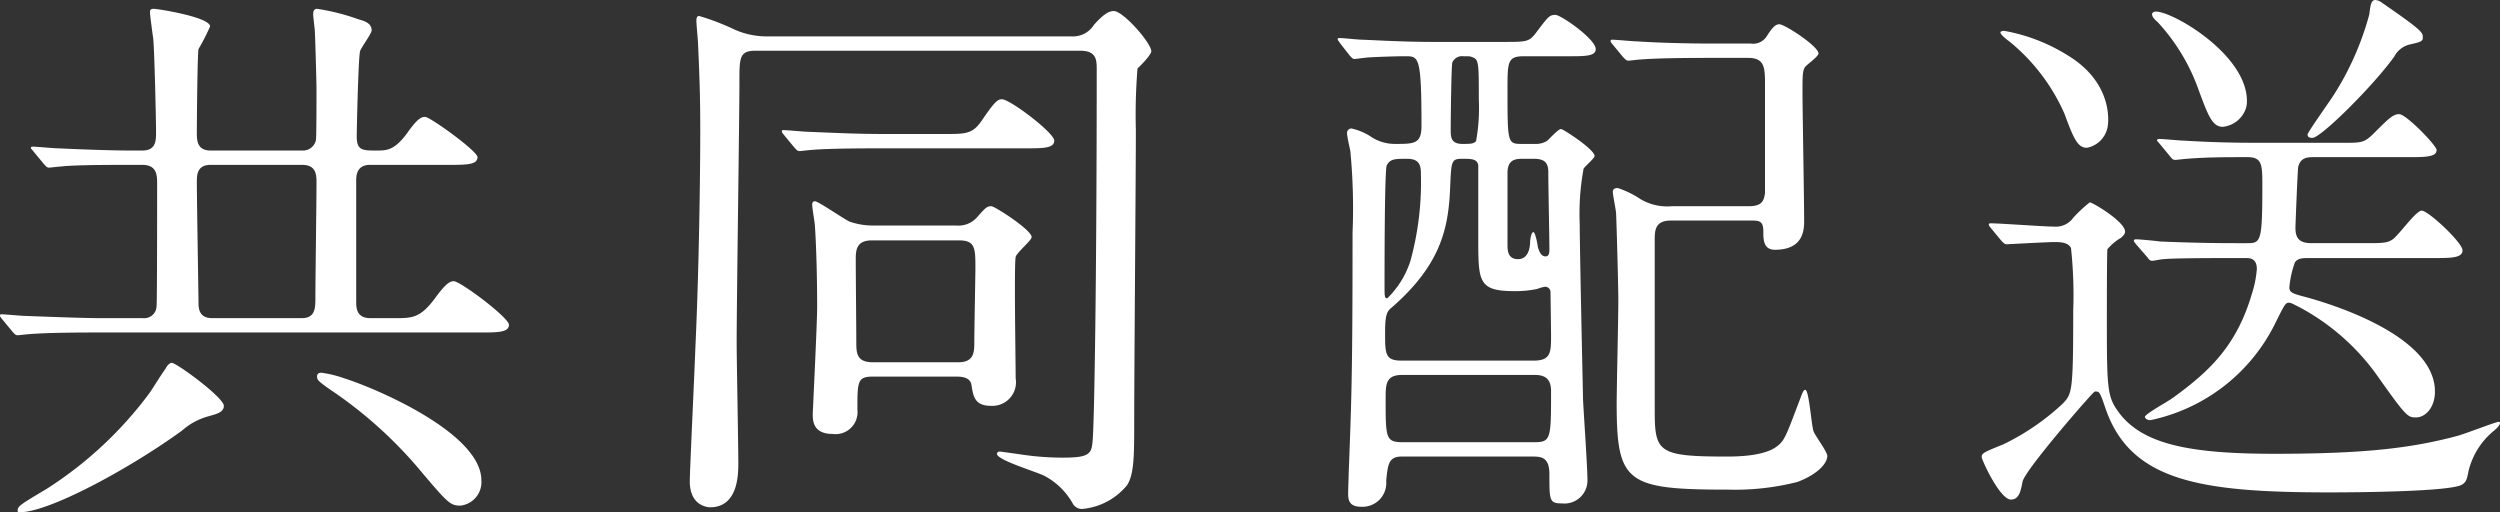
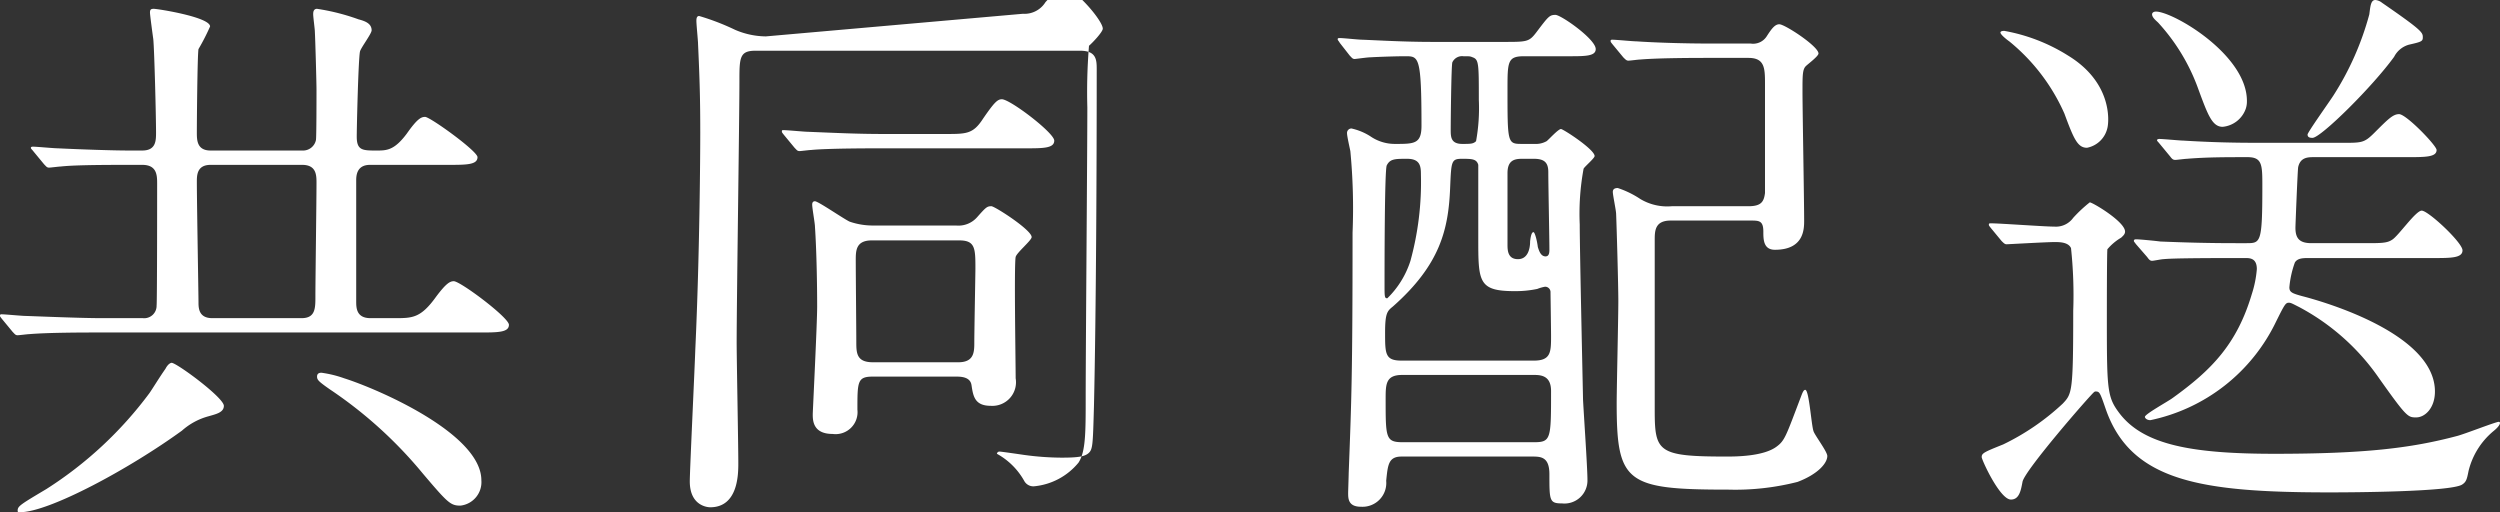
<svg xmlns="http://www.w3.org/2000/svg" width="181.36" height="37.16" viewBox="0 0 181.36 37.16">
  <rect x="0" y="0" width="181.36" height="37.16" fill="#333333" stroke="none" />
-   <path id="パス_4235" data-name="パス 4235" d="M16.88-23c-1,0-1-.76-1-1.32,0-.76.04-5.64.12-6.04A15.9,15.9,0,0,0,16.84-32c0-.68-3.8-1.28-4.08-1.28-.2,0-.28.04-.28.28,0,.16.2,1.64.24,1.92.08.8.2,5.64.2,6.76,0,.6,0,1.32-1,1.32h-1c-1.12,0-3.48-.08-5.12-.16-.28,0-1.56-.12-1.8-.12-.04,0-.16,0-.16.08s.08.12.2.28L4.8-22c.16.16.2.24.36.24.12,0,.72-.08.84-.08.72-.08,2.08-.12,4.72-.12h1.2c1.04,0,1.08.72,1.08,1.32,0,.76,0,8.76-.04,8.88a.9.9,0,0,1-1,.92h-3c-1.44,0-4.32-.12-5.48-.16-.28,0-1.52-.12-1.76-.12-.04,0-.12,0-.12.08s0,.08.16.28l.76.92c.16.16.2.24.36.24.12,0,.72-.08.84-.08C5.12-9.8,7.8-9.8,8.76-9.8h27.6c1.36,0,2.16,0,2.16-.56,0-.52-3.52-3.16-4-3.16-.28,0-.56.16-1.28,1.12-1.12,1.56-1.72,1.56-3,1.56H28.48c-1.04,0-1.04-.76-1.04-1.24V-20.8c0-.32,0-1.16,1-1.16h5.64c1.36,0,2.16,0,2.16-.56,0-.44-3.44-2.92-3.8-2.92-.28,0-.56.12-1.32,1.2C30.2-23,29.64-23,28.92-23c-1,0-1.44,0-1.44-1,0-.72.12-5.8.24-6.2.08-.28.84-1.28.84-1.52,0-.52-.52-.68-.96-.8a15.723,15.723,0,0,0-3-.76c-.28,0-.28.28-.28.4,0,.2.12,1.08.12,1.24.04.76.12,3.76.12,4.2,0,.64,0,3.48-.04,3.68a.959.959,0,0,1-1,.76ZM17-10.84c-1,0-1-.76-1-1.16,0-.48-.12-7.32-.12-8.72,0-.48,0-1.24,1-1.24h6.64c1.04,0,1.04.76,1.04,1.32,0,1.28-.08,7.08-.08,8.24,0,.84,0,1.56-1,1.56ZM14.04-7.6c-.2.04-.36.28-.44.44-.4.56-.96,1.48-1.16,1.76A28.074,28.074,0,0,1,4.96,1.56C3.08,2.68,2.88,2.8,2.88,3.12c0,.12.04.12.16.12C5.16,3.24,11,.08,14.8-2.68a4.766,4.766,0,0,1,1.92-1.04c.56-.16,1.12-.28,1.12-.76C17.84-5.08,14.36-7.64,14.04-7.6ZM26.56-6.48a8.168,8.168,0,0,0-1.64-.4c-.2,0-.32.08-.32.28,0,.24.12.36.92.92A31.327,31.327,0,0,1,32.28.44c1.8,2.12,2,2.32,2.72,2.32A1.713,1.713,0,0,0,36.52.92C36.52-2.44,29.08-5.68,26.56-6.48ZM70.92-6.6c.36,0,1.08,0,1.16.64.12.8.24,1.48,1.4,1.48a1.714,1.714,0,0,0,1.8-2c0-1.16-.12-8.24,0-8.8.08-.32,1.16-1.2,1.16-1.44,0-.52-2.68-2.24-2.92-2.24-.32,0-.4.08-1.04.8a1.8,1.8,0,0,1-1.52.6H64.92a5.13,5.13,0,0,1-1.68-.28c-.44-.2-2.28-1.48-2.52-1.48-.16,0-.2.12-.2.24,0,.28.2,1.36.2,1.6.12,1.76.16,4.28.16,5.8,0,1.24-.32,7.64-.32,7.8,0,.44,0,1.44,1.44,1.44A1.594,1.594,0,0,0,63.8-4.2c0-2.04,0-2.4,1.12-2.4Zm-6-1.04c-1.16,0-1.2-.64-1.2-1.44,0-.84-.04-5-.04-5.96,0-.68,0-1.44,1.16-1.44H71.2c1.16,0,1.16.6,1.16,2.08,0,.28-.08,4.56-.08,5.28s0,1.48-1.16,1.48Zm.76-16.56c-1.88,0-3.52-.08-5.48-.16-.24,0-1.48-.12-1.76-.12-.08,0-.12,0-.12.08s0,.08.16.28l.76.92c.16.16.2.24.36.24.12,0,.72-.08.84-.08.4-.04,1.56-.12,5.08-.12H75.96c1.32,0,2.12,0,2.12-.56s-3.2-3-3.8-3c-.32,0-.56.24-1.36,1.4-.72,1.12-1.2,1.12-2.72,1.12Zm-8.52-7.08a5.744,5.744,0,0,1-2.24-.48,17.345,17.345,0,0,0-2.6-1c-.2,0-.2.24-.2.36,0,.28.12,1.44.12,1.68.12,2.6.16,4.04.16,6.44,0,1.44-.04,8.8-.36,15.72C52-7.28,51.64.24,51.64,1c0,1.88,1.44,1.88,1.48,1.88,2.04,0,2.04-2.44,2.04-3.2,0-1.4-.12-7.52-.12-8.76,0-3,.2-16.24.2-18.92,0-1.72,0-2.24,1.16-2.24H79.96c1.16,0,1.2.64,1.2,1.32,0,7.04-.04,17.48-.2,24.48-.08,2.8-.08,3.12-.4,3.4-.28.24-.76.32-1.92.32a20.514,20.514,0,0,1-2.76-.2c-.28-.04-1.64-.24-1.76-.24a.183.183,0,0,0-.2.16C73.92-.52,77,.36,77.44.64a5.061,5.061,0,0,1,2,2,.755.755,0,0,0,.68.36,4.748,4.748,0,0,0,3.24-1.72c.52-.8.52-2.16.52-4.72,0-3.32.12-18.04.12-21.04a41.462,41.462,0,0,1,.12-4.48c.24-.2,1-1,1-1.24,0-.6-2.04-2.92-2.72-2.92-.36,0-.76.24-1.44,1a1.793,1.793,0,0,1-1.64.84Zm54.8,7.8c-1,0-1-.12-1-3.92,0-2.04,0-2.44,1.2-2.44h3.24c1.2,0,1.96,0,1.96-.52,0-.72-2.52-2.48-2.92-2.48-.44,0-.52.12-1.4,1.28-.52.68-.68.68-2.36.68h-5.16c-2.12,0-4.04-.12-5.12-.16-.24,0-1.36-.12-1.6-.12-.08,0-.16,0-.16.08s.04.08.16.28l.72.92c.16.16.2.24.36.24.04,0,.92-.12,1.08-.12.72-.04,1.88-.08,2.6-.08.96,0,1.16,0,1.16,5.04,0,1.32-.52,1.32-1.92,1.32a3.115,3.115,0,0,1-1.8-.56,4.267,4.267,0,0,0-1.36-.56.324.324,0,0,0-.32.36c0,.2.2,1.08.24,1.28a43.645,43.645,0,0,1,.16,5.92c0,10.28-.08,12.2-.28,17.44,0,.16-.04,1.32-.04,1.44,0,.4,0,1,.92,1A1.725,1.725,0,0,0,102.16.96c.12-1.16.16-1.76,1.12-1.76h9.44c.64,0,1.28,0,1.28,1.28,0,1.92,0,2.12.92,2.12A1.67,1.67,0,0,0,116.76.88c0-.88-.28-4.96-.32-5.8-.04-2-.24-10.92-.24-12.72a17.955,17.955,0,0,1,.28-4.04c.08-.16.8-.76.8-.92,0-.48-2.28-1.96-2.44-1.96-.2,0-.88.76-1.04.88a1.593,1.593,0,0,1-.88.2ZM103.28-7.76c-1.2,0-1.2-.48-1.2-2.04,0-1.4.16-1.56.56-1.88,3.44-3.04,4.04-5.6,4.16-8.64.08-1.88.08-2.08.84-2.08.72,0,1.08,0,1.2.44v5.32c0,3.16,0,3.84,2.64,3.84a7.654,7.654,0,0,0,1.64-.16,2.946,2.946,0,0,1,.56-.16.391.391,0,0,1,.4.36c0,.08.04,2.8.04,3.2,0,1.16,0,1.8-1.24,1.8Zm9.6-14.64c.76,0,1.04.28,1.04.96,0,.92.08,4.8.08,5.6,0,.2,0,.52-.28.52-.36,0-.48-.44-.56-.68-.04-.36-.2-1.08-.32-1.08s-.2.28-.24.68c0,.52-.16,1.28-.88,1.28s-.76-.6-.76-1.04v-5.2c0-.88.44-1.04,1.04-1.04Zm-5.2-1.08c-.84,0-.84-.52-.84-1.04s.04-4.68.12-4.88a.775.775,0,0,1,.8-.44c.48,0,.48,0,.68.08.44.16.44.48.44,3.08a13.425,13.425,0,0,1-.2,3C108.48-23.48,108.28-23.48,107.68-23.48Zm-4,1.08c.96,0,1,.56,1,1.16a21.532,21.532,0,0,1-.76,6.24,6.589,6.589,0,0,1-1.68,2.72c-.2,0-.2-.12-.2-.96,0-1.24,0-8.36.16-8.68C102.44-22.4,102.8-22.4,103.68-22.4Zm-.32,20.56c-1.24,0-1.24-.32-1.24-3.12,0-1.08,0-1.76,1.2-1.76h9.6c.56,0,1.2.12,1.2,1.16,0,3.48,0,3.72-1.24,3.72ZM128.6-17.92c.6,0,.92,0,.92.8,0,.56,0,1.32.84,1.32,2.12,0,2.12-1.52,2.12-2.12,0-1.48-.12-8.04-.12-9.36,0-1.16,0-1.6.24-1.84.16-.16.92-.72.92-.92,0-.52-2.44-2.12-2.84-2.12-.32,0-.56.32-.92.88a1.172,1.172,0,0,1-1.16.52h-2.76c-2.28,0-4.36-.08-5.52-.16-.28,0-1.48-.12-1.76-.12-.04,0-.12,0-.12.08s0,.08.16.28l.76.92c.16.16.24.24.36.24.16,0,.72-.08.84-.08,1.4-.12,4.12-.12,5.08-.12h2.8c1.16,0,1.2.72,1.2,1.84v7.96c-.08.64-.28.96-1.2.96h-5.56a3.8,3.8,0,0,1-2.28-.52,6.784,6.784,0,0,0-1.64-.8c-.16,0-.36.04-.36.28s.24,1.36.24,1.6c.04.92.16,5.2.16,6.32,0,1.2-.12,6.36-.12,7.4,0,5.8.68,6.28,8.12,6.28a18.276,18.276,0,0,0,5-.56c1.48-.56,2.16-1.36,2.16-1.88,0-.32-.92-1.52-1-1.8-.16-.44-.32-3-.6-3-.12,0-.2.2-.32.52-1.08,2.84-1.16,3.16-1.76,3.6-.96.72-3,.72-3.64.72-4.96,0-5.2-.32-5.2-3.36V-16.48c0-.68,0-1.44,1.16-1.44Zm35.88,2.72c.32,0,.84,0,.84.8a7.851,7.851,0,0,1-.36,1.8c-1.08,3.64-2.92,5.52-5.76,7.56-.32.24-2,1.16-2,1.36,0,.08.12.24.4.24a13.087,13.087,0,0,0,9.12-7.16c.6-1.2.68-1.36.92-1.36.16,0,.28.08.76.32a16.386,16.386,0,0,1,5.76,5.12c2.04,2.88,2.12,2.88,2.72,2.88.64,0,1.36-.68,1.36-1.88,0-4.16-7.92-6.48-9.64-6.92-.72-.2-.92-.28-.92-.64a7.044,7.044,0,0,1,.4-1.8c.2-.32.6-.32,1.04-.32h9c1.28,0,2.12,0,2.12-.56s-2.48-2.88-2.96-2.88c-.44,0-1.72,1.88-2.16,2.12-.36.24-.8.24-1.92.24h-3.92c-.88,0-1.16-.36-1.16-1.12,0-.16.16-4.24.2-4.4.16-.72.72-.72,1.16-.72h6.72c1.36,0,2.16,0,2.16-.52,0-.32-2.2-2.6-2.72-2.6-.44,0-.8.36-1.76,1.32-.8.8-.92.76-2.56.76h-5.84c-1.88,0-3.52-.04-5.48-.16-.24,0-1.48-.12-1.76-.12-.08,0-.16.04-.16.08,0,.08.04.08.2.28l.76.92c.12.16.2.24.36.24.12,0,.72-.08.84-.08,1.4-.12,2.92-.12,4.4-.12,1.08,0,1.08.56,1.08,2.12,0,4.12-.12,4.12-1.16,4.12h-.76c-1.88,0-3.52-.04-5.48-.12-.28-.04-1.48-.16-1.76-.16-.12,0-.16.04-.16.12,0,.04.04.08.16.24l.8.92c.12.16.2.28.36.28.12,0,.68-.12.84-.12.36-.04,1.52-.08,5.04-.08Zm-10-9.44c.12-.48.36-3.28-2.84-5.24a12.969,12.969,0,0,0-4.64-1.8c-.04,0-.28,0-.28.12,0,.16.52.56.64.64a14.073,14.073,0,0,1,4,5.24c.68,1.84.96,2.48,1.64,2.48A1.883,1.883,0,0,0,154.48-24.64Zm-7.68,8.2c.16.16.24.24.36.24s2.92-.16,3.48-.16c.36,0,1,0,1.2.44a32.349,32.349,0,0,1,.16,4.56c0,5.88-.08,6-.76,6.72a17.383,17.383,0,0,1-4.32,2.96c-1.4.56-1.56.64-1.56.92,0,.2,1.32,3.08,2.12,3.08.6,0,.72-.64.84-1.28.12-.8,5-6.4,5.2-6.52a.147.147,0,0,1,.12-.04c.28,0,.32.12.72,1.28,1.84,5.28,7,6.04,16.28,6.04,1.64,0,8.68-.04,9.56-.56.32-.2.36-.4.48-1a5.429,5.429,0,0,1,1.8-2.88c.4-.32.48-.52.48-.6a.086.086,0,0,0-.08-.08c-.24,0-2.56.92-3.08,1.04C176.48-1.4,173.08-1,166.6-1c-5.96,0-9.44-.64-11.2-2.88-.92-1.2-.96-1.64-.96-6.68,0-.68,0-5.04.04-5.28a3.848,3.848,0,0,1,1-.84c.12-.12.28-.24.28-.44,0-.72-2.36-2.12-2.56-2.12a9.993,9.993,0,0,0-1.2,1.12,1.545,1.545,0,0,1-1.36.64c-.72,0-3.96-.24-4.64-.24-.04,0-.12,0-.12.08s0,.08.16.28Zm17.72-9.6a1.676,1.676,0,0,0,.08-.56c0-3.36-5.36-6.48-6.6-6.48-.16,0-.28.08-.28.2,0,.24.32.48.44.6a14.207,14.207,0,0,1,2.92,4.84c.68,1.84,1,2.72,1.76,2.72A1.973,1.973,0,0,0,164.52-26.04Zm9.88-7.68a.9.9,0,0,0-.48-.2c-.32,0-.36.4-.44,1.04a21.008,21.008,0,0,1-2.6,5.88c-.28.44-1.88,2.68-1.88,2.84,0,.24.24.24.36.24.6,0,4.36-3.72,5.92-5.88a1.724,1.724,0,0,1,1.08-.88c.88-.2,1-.24,1-.52C177.36-31.56,177.36-31.68,174.4-33.72Z" transform="translate(-1.6 33.92)" fill="#fff" />
+   <path id="パス_4235" data-name="パス 4235" d="M16.88-23c-1,0-1-.76-1-1.32,0-.76.04-5.64.12-6.04A15.9,15.9,0,0,0,16.84-32c0-.68-3.8-1.28-4.08-1.28-.2,0-.28.04-.28.28,0,.16.2,1.64.24,1.92.08.8.2,5.64.2,6.76,0,.6,0,1.32-1,1.32h-1c-1.12,0-3.48-.08-5.12-.16-.28,0-1.56-.12-1.8-.12-.04,0-.16,0-.16.08s.08.12.2.28L4.8-22c.16.16.2.24.36.24.12,0,.72-.08.84-.08.72-.08,2.08-.12,4.72-.12h1.2c1.04,0,1.08.72,1.08,1.32,0,.76,0,8.76-.04,8.88a.9.9,0,0,1-1,.92h-3c-1.44,0-4.32-.12-5.48-.16-.28,0-1.52-.12-1.76-.12-.04,0-.12,0-.12.08s0,.08.16.28l.76.92c.16.16.2.24.36.24.12,0,.72-.08.84-.08C5.12-9.8,7.8-9.8,8.76-9.8h27.6c1.36,0,2.16,0,2.16-.56,0-.52-3.52-3.16-4-3.16-.28,0-.56.16-1.28,1.12-1.12,1.56-1.72,1.56-3,1.56H28.48c-1.04,0-1.04-.76-1.04-1.24V-20.8c0-.32,0-1.16,1-1.16h5.64c1.36,0,2.16,0,2.16-.56,0-.44-3.44-2.92-3.8-2.92-.28,0-.56.12-1.32,1.2C30.2-23,29.64-23,28.92-23c-1,0-1.44,0-1.44-1,0-.72.12-5.8.24-6.2.08-.28.84-1.28.84-1.52,0-.52-.52-.68-.96-.8a15.723,15.723,0,0,0-3-.76c-.28,0-.28.28-.28.4,0,.2.12,1.08.12,1.24.04.76.12,3.76.12,4.2,0,.64,0,3.48-.04,3.68a.959.959,0,0,1-1,.76ZM17-10.84c-1,0-1-.76-1-1.16,0-.48-.12-7.32-.12-8.72,0-.48,0-1.24,1-1.24h6.64c1.04,0,1.04.76,1.04,1.32,0,1.28-.08,7.08-.08,8.24,0,.84,0,1.56-1,1.56ZM14.04-7.6c-.2.04-.36.28-.44.44-.4.56-.96,1.48-1.16,1.76A28.074,28.074,0,0,1,4.96,1.56C3.08,2.68,2.88,2.8,2.88,3.12c0,.12.04.12.16.12C5.16,3.24,11,.08,14.8-2.68a4.766,4.766,0,0,1,1.92-1.04c.56-.16,1.12-.28,1.12-.76C17.84-5.08,14.36-7.64,14.04-7.6ZM26.56-6.48a8.168,8.168,0,0,0-1.64-.4c-.2,0-.32.08-.32.28,0,.24.12.36.92.92A31.327,31.327,0,0,1,32.28.44c1.8,2.12,2,2.32,2.72,2.32A1.713,1.713,0,0,0,36.52.92C36.52-2.44,29.08-5.68,26.56-6.48ZM70.92-6.6c.36,0,1.08,0,1.16.64.12.8.24,1.48,1.4,1.48a1.714,1.714,0,0,0,1.8-2c0-1.16-.12-8.24,0-8.8.08-.32,1.16-1.2,1.16-1.44,0-.52-2.68-2.24-2.92-2.24-.32,0-.4.08-1.04.8a1.8,1.8,0,0,1-1.52.6H64.92a5.13,5.13,0,0,1-1.68-.28c-.44-.2-2.28-1.48-2.52-1.48-.16,0-.2.12-.2.24,0,.28.2,1.36.2,1.6.12,1.76.16,4.28.16,5.8,0,1.24-.32,7.64-.32,7.8,0,.44,0,1.44,1.44,1.44A1.594,1.594,0,0,0,63.8-4.2c0-2.04,0-2.4,1.12-2.4Zm-6-1.04c-1.16,0-1.2-.64-1.2-1.44,0-.84-.04-5-.04-5.96,0-.68,0-1.44,1.16-1.44H71.2c1.16,0,1.16.6,1.16,2.08,0,.28-.08,4.56-.08,5.28s0,1.48-1.16,1.48Zm.76-16.56c-1.88,0-3.52-.08-5.48-.16-.24,0-1.48-.12-1.76-.12-.08,0-.12,0-.12.08s0,.08.16.28l.76.92c.16.16.2.24.36.24.12,0,.72-.08.84-.08.4-.04,1.56-.12,5.08-.12H75.96c1.32,0,2.12,0,2.12-.56s-3.2-3-3.8-3c-.32,0-.56.24-1.36,1.4-.72,1.12-1.2,1.12-2.72,1.12Zm-8.52-7.08a5.744,5.744,0,0,1-2.24-.48,17.345,17.345,0,0,0-2.6-1c-.2,0-.2.24-.2.36,0,.28.12,1.44.12,1.68.12,2.6.16,4.04.16,6.44,0,1.44-.04,8.8-.36,15.72C52-7.28,51.64.24,51.64,1c0,1.88,1.44,1.88,1.48,1.88,2.04,0,2.04-2.44,2.04-3.2,0-1.4-.12-7.52-.12-8.76,0-3,.2-16.24.2-18.92,0-1.72,0-2.24,1.16-2.24H79.96c1.16,0,1.2.64,1.2,1.32,0,7.04-.04,17.48-.2,24.48-.08,2.8-.08,3.12-.4,3.4-.28.24-.76.32-1.92.32a20.514,20.514,0,0,1-2.76-.2c-.28-.04-1.64-.24-1.76-.24a.183.183,0,0,0-.2.16a5.061,5.061,0,0,1,2,2,.755.755,0,0,0,.68.36,4.748,4.748,0,0,0,3.24-1.72c.52-.8.52-2.16.52-4.72,0-3.32.12-18.04.12-21.04a41.462,41.462,0,0,1,.12-4.48c.24-.2,1-1,1-1.24,0-.6-2.04-2.92-2.72-2.92-.36,0-.76.24-1.44,1a1.793,1.793,0,0,1-1.64.84Zm54.8,7.8c-1,0-1-.12-1-3.92,0-2.04,0-2.44,1.2-2.44h3.24c1.2,0,1.96,0,1.96-.52,0-.72-2.52-2.48-2.92-2.48-.44,0-.52.12-1.4,1.28-.52.68-.68.68-2.36.68h-5.16c-2.12,0-4.04-.12-5.12-.16-.24,0-1.36-.12-1.6-.12-.08,0-.16,0-.16.08s.04.08.16.28l.72.92c.16.16.2.24.36.24.04,0,.92-.12,1.08-.12.72-.04,1.88-.08,2.6-.08.96,0,1.16,0,1.16,5.04,0,1.32-.52,1.32-1.92,1.32a3.115,3.115,0,0,1-1.8-.56,4.267,4.267,0,0,0-1.36-.56.324.324,0,0,0-.32.36c0,.2.2,1.08.24,1.28a43.645,43.645,0,0,1,.16,5.92c0,10.28-.08,12.2-.28,17.44,0,.16-.04,1.32-.04,1.44,0,.4,0,1,.92,1A1.725,1.725,0,0,0,102.16.96c.12-1.16.16-1.76,1.12-1.76h9.44c.64,0,1.28,0,1.28,1.28,0,1.92,0,2.12.92,2.12A1.67,1.67,0,0,0,116.76.88c0-.88-.28-4.96-.32-5.8-.04-2-.24-10.92-.24-12.72a17.955,17.955,0,0,1,.28-4.04c.08-.16.8-.76.8-.92,0-.48-2.28-1.96-2.44-1.96-.2,0-.88.76-1.04.88a1.593,1.593,0,0,1-.88.2ZM103.28-7.76c-1.2,0-1.2-.48-1.2-2.04,0-1.4.16-1.56.56-1.88,3.44-3.04,4.04-5.6,4.16-8.64.08-1.88.08-2.08.84-2.08.72,0,1.08,0,1.2.44v5.32c0,3.16,0,3.84,2.64,3.84a7.654,7.654,0,0,0,1.64-.16,2.946,2.946,0,0,1,.56-.16.391.391,0,0,1,.4.36c0,.08.04,2.8.04,3.2,0,1.16,0,1.8-1.24,1.8Zm9.6-14.64c.76,0,1.04.28,1.04.96,0,.92.08,4.8.08,5.6,0,.2,0,.52-.28.52-.36,0-.48-.44-.56-.68-.04-.36-.2-1.08-.32-1.08s-.2.28-.24.68c0,.52-.16,1.28-.88,1.28s-.76-.6-.76-1.04v-5.2c0-.88.44-1.04,1.04-1.04Zm-5.2-1.08c-.84,0-.84-.52-.84-1.04s.04-4.68.12-4.88a.775.775,0,0,1,.8-.44c.48,0,.48,0,.68.08.44.16.44.48.44,3.08a13.425,13.425,0,0,1-.2,3C108.48-23.48,108.28-23.48,107.68-23.48Zm-4,1.08c.96,0,1,.56,1,1.16a21.532,21.532,0,0,1-.76,6.24,6.589,6.589,0,0,1-1.68,2.72c-.2,0-.2-.12-.2-.96,0-1.24,0-8.36.16-8.68C102.44-22.4,102.8-22.4,103.68-22.4Zm-.32,20.56c-1.24,0-1.24-.32-1.24-3.12,0-1.08,0-1.76,1.2-1.76h9.6c.56,0,1.2.12,1.2,1.16,0,3.48,0,3.72-1.24,3.72ZM128.6-17.92c.6,0,.92,0,.92.8,0,.56,0,1.32.84,1.32,2.12,0,2.12-1.52,2.12-2.12,0-1.48-.12-8.04-.12-9.36,0-1.16,0-1.6.24-1.84.16-.16.92-.72.92-.92,0-.52-2.44-2.12-2.84-2.12-.32,0-.56.32-.92.88a1.172,1.172,0,0,1-1.16.52h-2.76c-2.28,0-4.36-.08-5.52-.16-.28,0-1.48-.12-1.76-.12-.04,0-.12,0-.12.08s0,.08.16.28l.76.92c.16.16.24.24.36.24.16,0,.72-.08.84-.08,1.4-.12,4.12-.12,5.08-.12h2.8c1.16,0,1.2.72,1.2,1.84v7.96c-.08.64-.28.96-1.2.96h-5.56a3.8,3.8,0,0,1-2.28-.52,6.784,6.784,0,0,0-1.64-.8c-.16,0-.36.04-.36.28s.24,1.36.24,1.6c.04.92.16,5.2.16,6.32,0,1.2-.12,6.36-.12,7.4,0,5.8.68,6.28,8.12,6.28a18.276,18.276,0,0,0,5-.56c1.48-.56,2.16-1.36,2.16-1.88,0-.32-.92-1.52-1-1.8-.16-.44-.32-3-.6-3-.12,0-.2.2-.32.52-1.08,2.84-1.16,3.16-1.76,3.6-.96.72-3,.72-3.64.72-4.96,0-5.2-.32-5.2-3.36V-16.48c0-.68,0-1.44,1.16-1.44Zm35.88,2.72c.32,0,.84,0,.84.8a7.851,7.851,0,0,1-.36,1.8c-1.08,3.64-2.92,5.52-5.76,7.56-.32.24-2,1.16-2,1.36,0,.08.12.24.4.24a13.087,13.087,0,0,0,9.12-7.16c.6-1.2.68-1.36.92-1.36.16,0,.28.08.76.32a16.386,16.386,0,0,1,5.76,5.12c2.04,2.88,2.12,2.88,2.72,2.88.64,0,1.36-.68,1.36-1.88,0-4.16-7.92-6.48-9.64-6.92-.72-.2-.92-.28-.92-.64a7.044,7.044,0,0,1,.4-1.8c.2-.32.6-.32,1.04-.32h9c1.28,0,2.12,0,2.12-.56s-2.48-2.88-2.96-2.88c-.44,0-1.72,1.88-2.16,2.12-.36.24-.8.24-1.92.24h-3.92c-.88,0-1.16-.36-1.16-1.12,0-.16.16-4.24.2-4.4.16-.72.72-.72,1.16-.72h6.72c1.36,0,2.16,0,2.16-.52,0-.32-2.2-2.6-2.72-2.6-.44,0-.8.36-1.76,1.32-.8.8-.92.76-2.56.76h-5.84c-1.88,0-3.52-.04-5.48-.16-.24,0-1.48-.12-1.76-.12-.08,0-.16.04-.16.08,0,.08.04.08.2.28l.76.92c.12.16.2.24.36.24.12,0,.72-.08.84-.08,1.4-.12,2.92-.12,4.4-.12,1.08,0,1.08.56,1.08,2.12,0,4.12-.12,4.12-1.16,4.12h-.76c-1.88,0-3.52-.04-5.48-.12-.28-.04-1.48-.16-1.76-.16-.12,0-.16.04-.16.12,0,.04.04.08.16.24l.8.92c.12.16.2.28.36.28.12,0,.68-.12.84-.12.36-.04,1.52-.08,5.04-.08Zm-10-9.44c.12-.48.36-3.28-2.84-5.24a12.969,12.969,0,0,0-4.64-1.8c-.04,0-.28,0-.28.12,0,.16.52.56.64.64a14.073,14.073,0,0,1,4,5.24c.68,1.84.96,2.48,1.64,2.48A1.883,1.883,0,0,0,154.48-24.64Zm-7.68,8.2c.16.16.24.24.36.24s2.92-.16,3.48-.16c.36,0,1,0,1.2.44a32.349,32.349,0,0,1,.16,4.56c0,5.88-.08,6-.76,6.72a17.383,17.383,0,0,1-4.32,2.96c-1.4.56-1.56.64-1.56.92,0,.2,1.32,3.08,2.12,3.08.6,0,.72-.64.84-1.28.12-.8,5-6.4,5.2-6.52a.147.147,0,0,1,.12-.04c.28,0,.32.12.72,1.28,1.84,5.28,7,6.04,16.28,6.04,1.64,0,8.68-.04,9.56-.56.32-.2.36-.4.48-1a5.429,5.429,0,0,1,1.8-2.88c.4-.32.48-.52.48-.6a.086.086,0,0,0-.08-.08c-.24,0-2.56.92-3.08,1.04C176.48-1.4,173.08-1,166.6-1c-5.96,0-9.44-.64-11.2-2.88-.92-1.2-.96-1.64-.96-6.68,0-.68,0-5.04.04-5.28a3.848,3.848,0,0,1,1-.84c.12-.12.28-.24.28-.44,0-.72-2.36-2.12-2.56-2.12a9.993,9.993,0,0,0-1.2,1.12,1.545,1.545,0,0,1-1.36.64c-.72,0-3.96-.24-4.64-.24-.04,0-.12,0-.12.08s0,.08.16.28Zm17.72-9.6a1.676,1.676,0,0,0,.08-.56c0-3.36-5.36-6.48-6.6-6.48-.16,0-.28.08-.28.2,0,.24.32.48.44.6a14.207,14.207,0,0,1,2.92,4.84c.68,1.84,1,2.72,1.76,2.72A1.973,1.973,0,0,0,164.52-26.04Zm9.88-7.68a.9.9,0,0,0-.48-.2c-.32,0-.36.4-.44,1.04a21.008,21.008,0,0,1-2.6,5.88c-.28.44-1.88,2.68-1.88,2.84,0,.24.24.24.36.24.6,0,4.36-3.72,5.92-5.88a1.724,1.724,0,0,1,1.08-.88c.88-.2,1-.24,1-.52C177.36-31.56,177.36-31.68,174.4-33.72Z" transform="translate(-1.6 33.92)" fill="#fff" />
</svg>